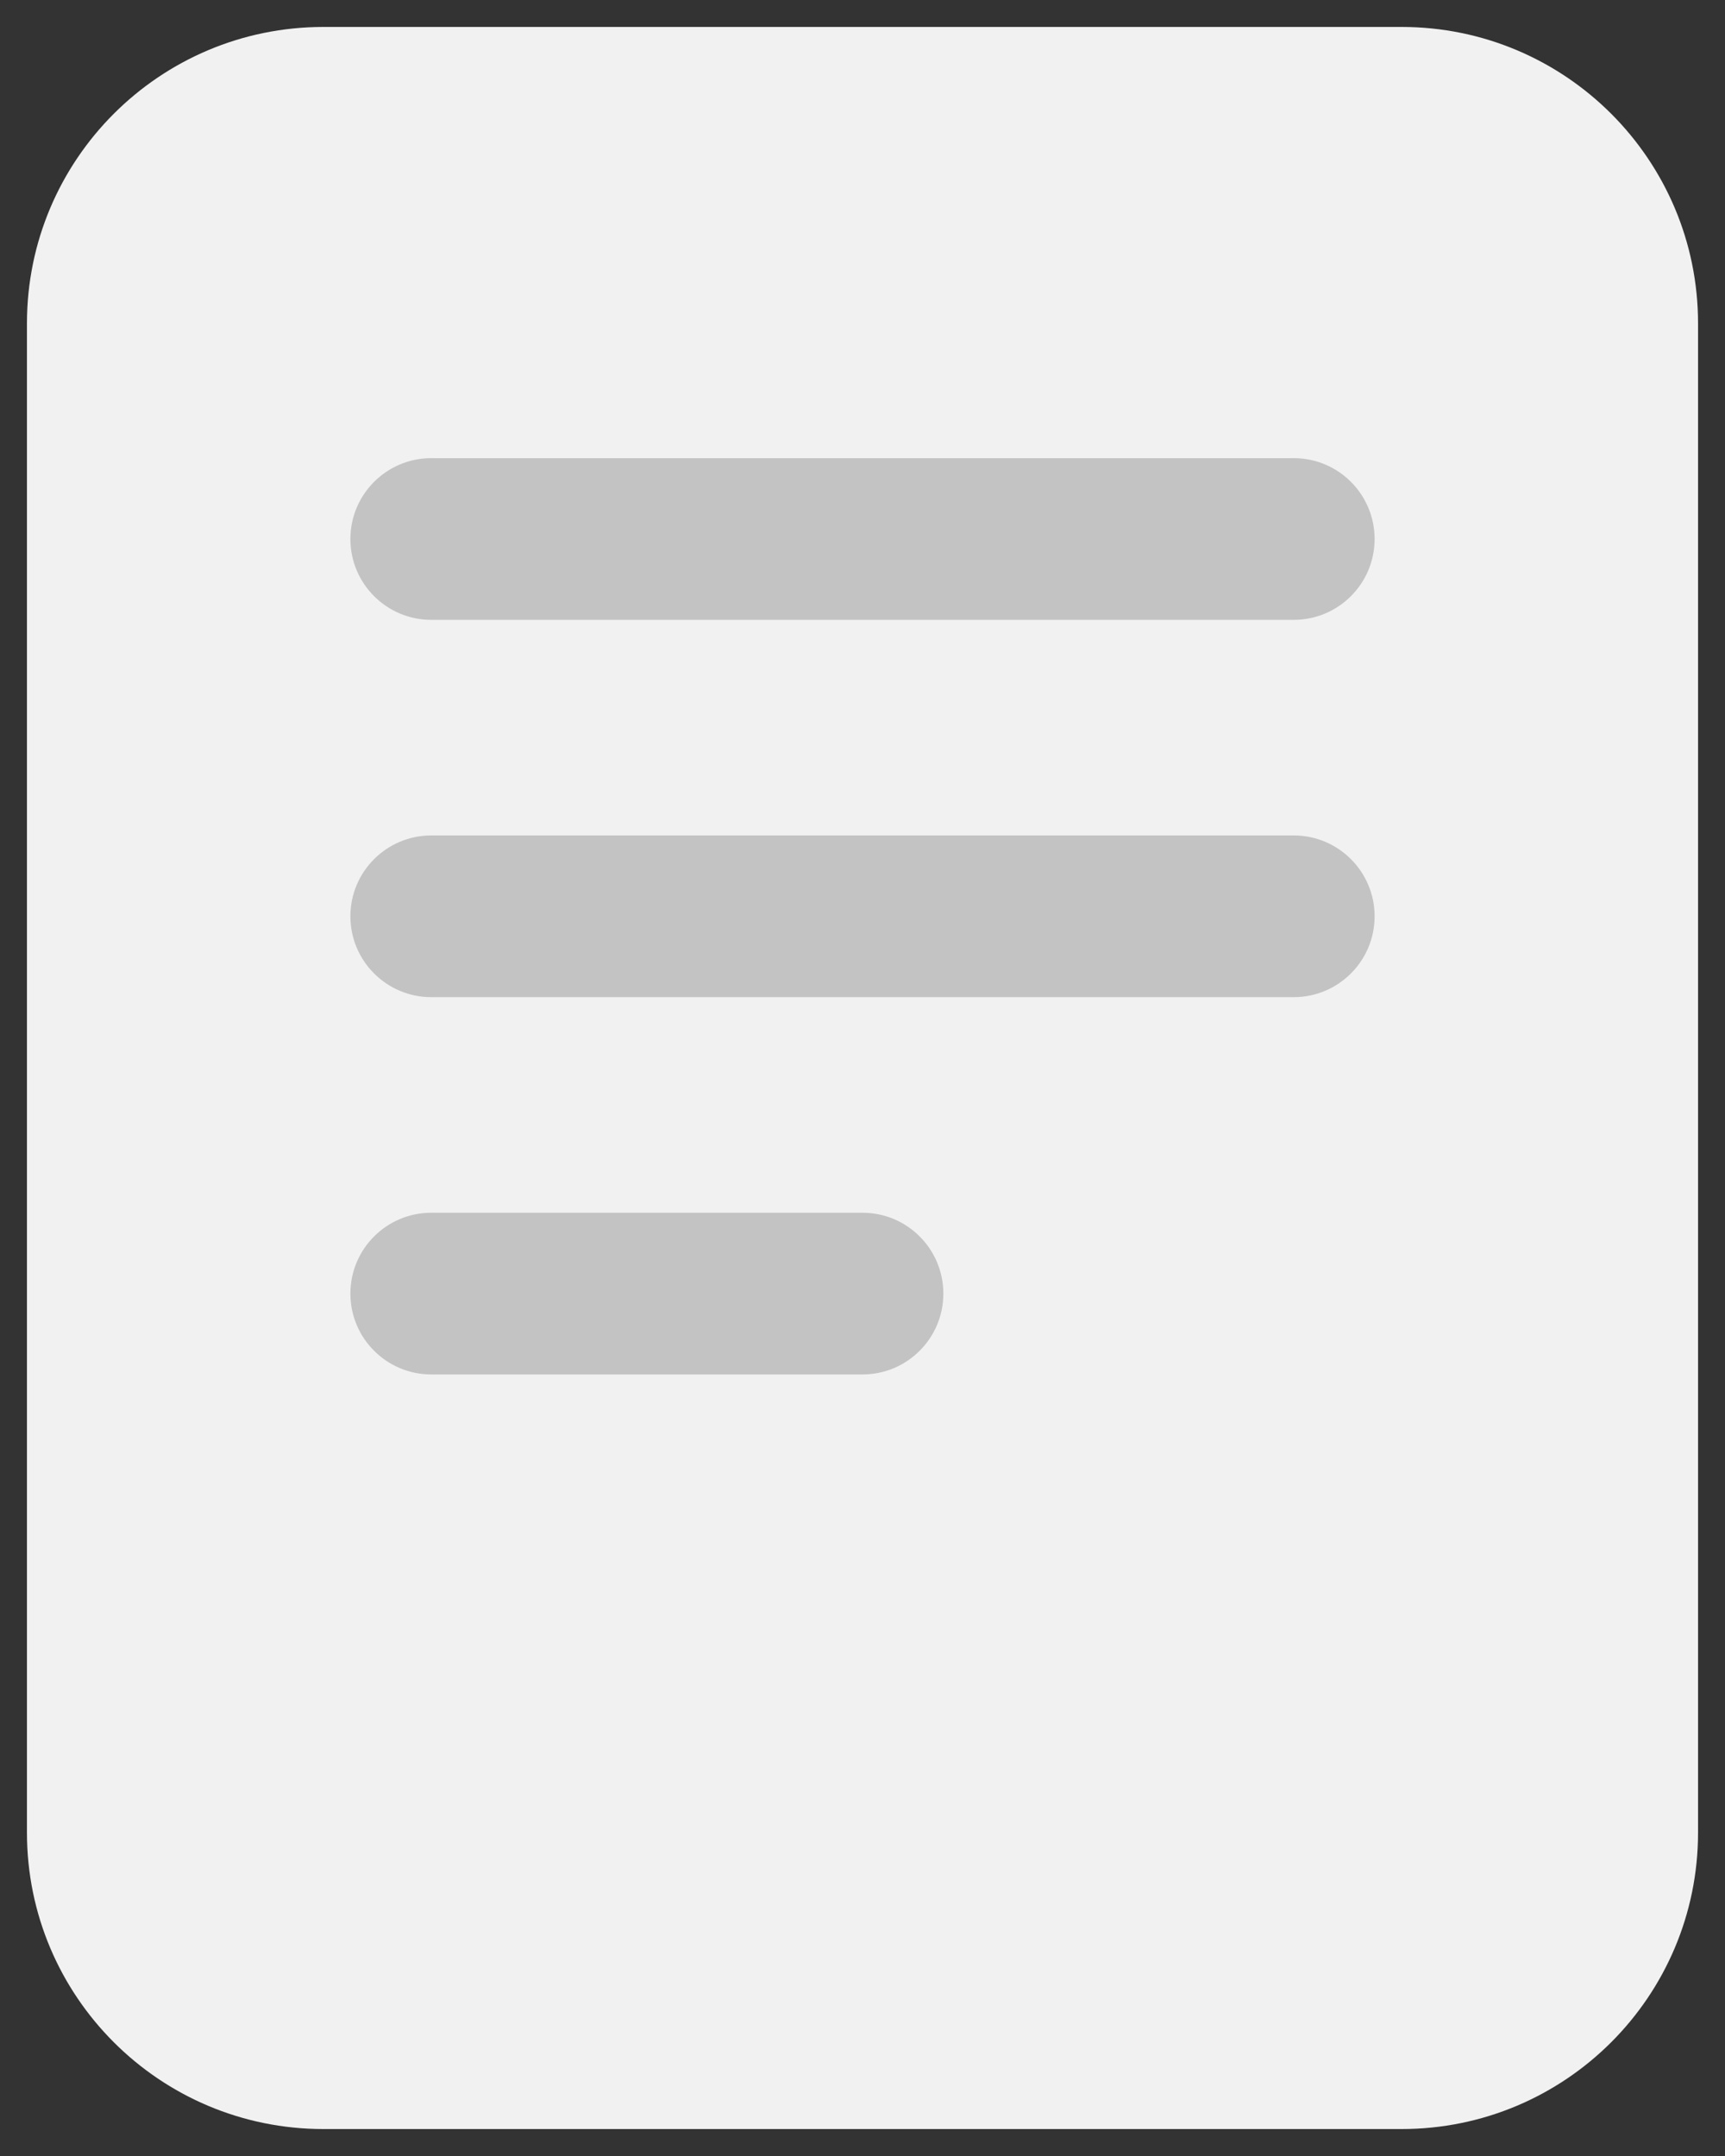
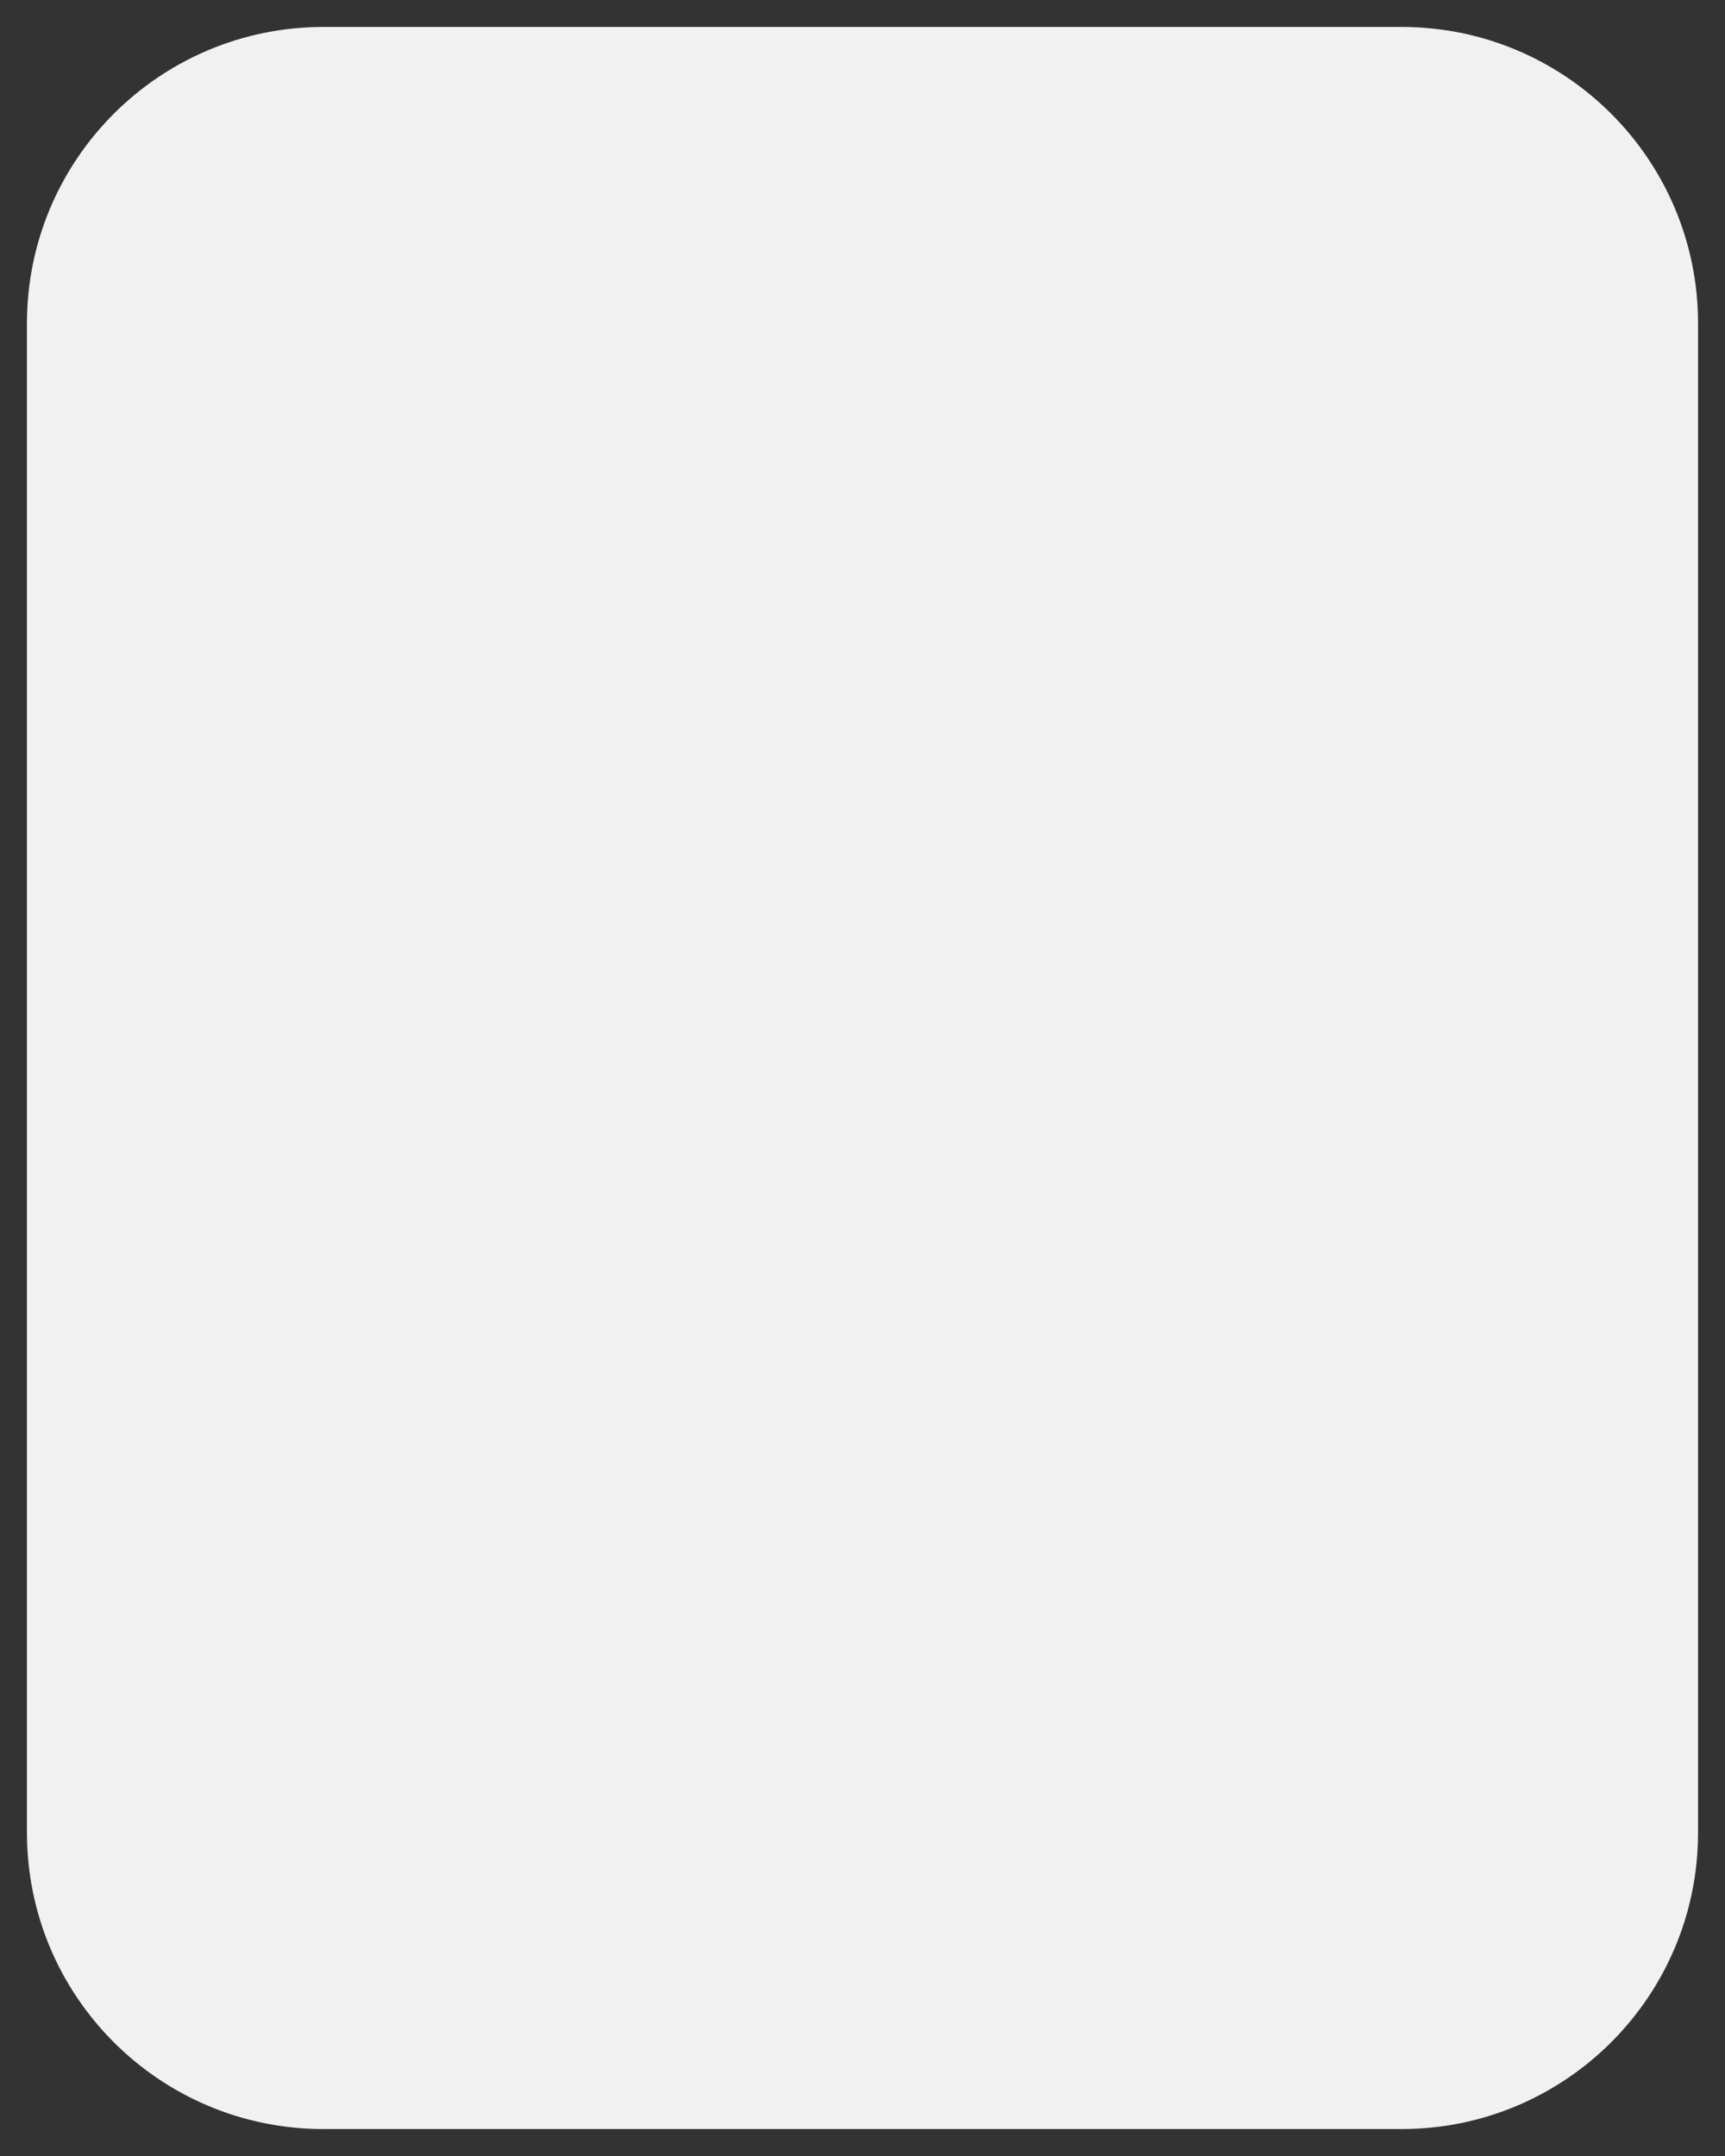
<svg xmlns="http://www.w3.org/2000/svg" width="16" height="20" viewBox="0 0 16 20" fill="none">
  <rect x="0" y="0" width="16" height="20" fill="#333333" stroke="none" />
  <path d="M13 0.25H3C1.481 0.25 0.25 1.481 0.25 3V17C0.25 18.519 1.481 19.75 3 19.75H13C14.519 19.75 15.75 18.519 15.75 17V3C15.75 1.481 14.519 0.25 13 0.25Z" fill="#F1F1F1" />
-   <path d="M8.75 12C8.75 12.414 8.414 12.75 8 12.75H4C3.586 12.75 3.25 12.414 3.25 12C3.25 11.586 3.586 11.25 4 11.25H8C8.414 11.25 8.75 11.586 8.75 12ZM12 7.75H4C3.586 7.75 3.25 8.086 3.25 8.5C3.25 8.914 3.586 9.25 4 9.25H12C12.414 9.25 12.75 8.914 12.75 8.5C12.75 8.086 12.414 7.75 12 7.75ZM4 5.75H12C12.414 5.75 12.75 5.414 12.75 5C12.75 4.586 12.414 4.25 12 4.25H4C3.586 4.25 3.25 4.586 3.25 5C3.25 5.414 3.586 5.75 4 5.75Z" fill="#C3C3C3" />
</svg>